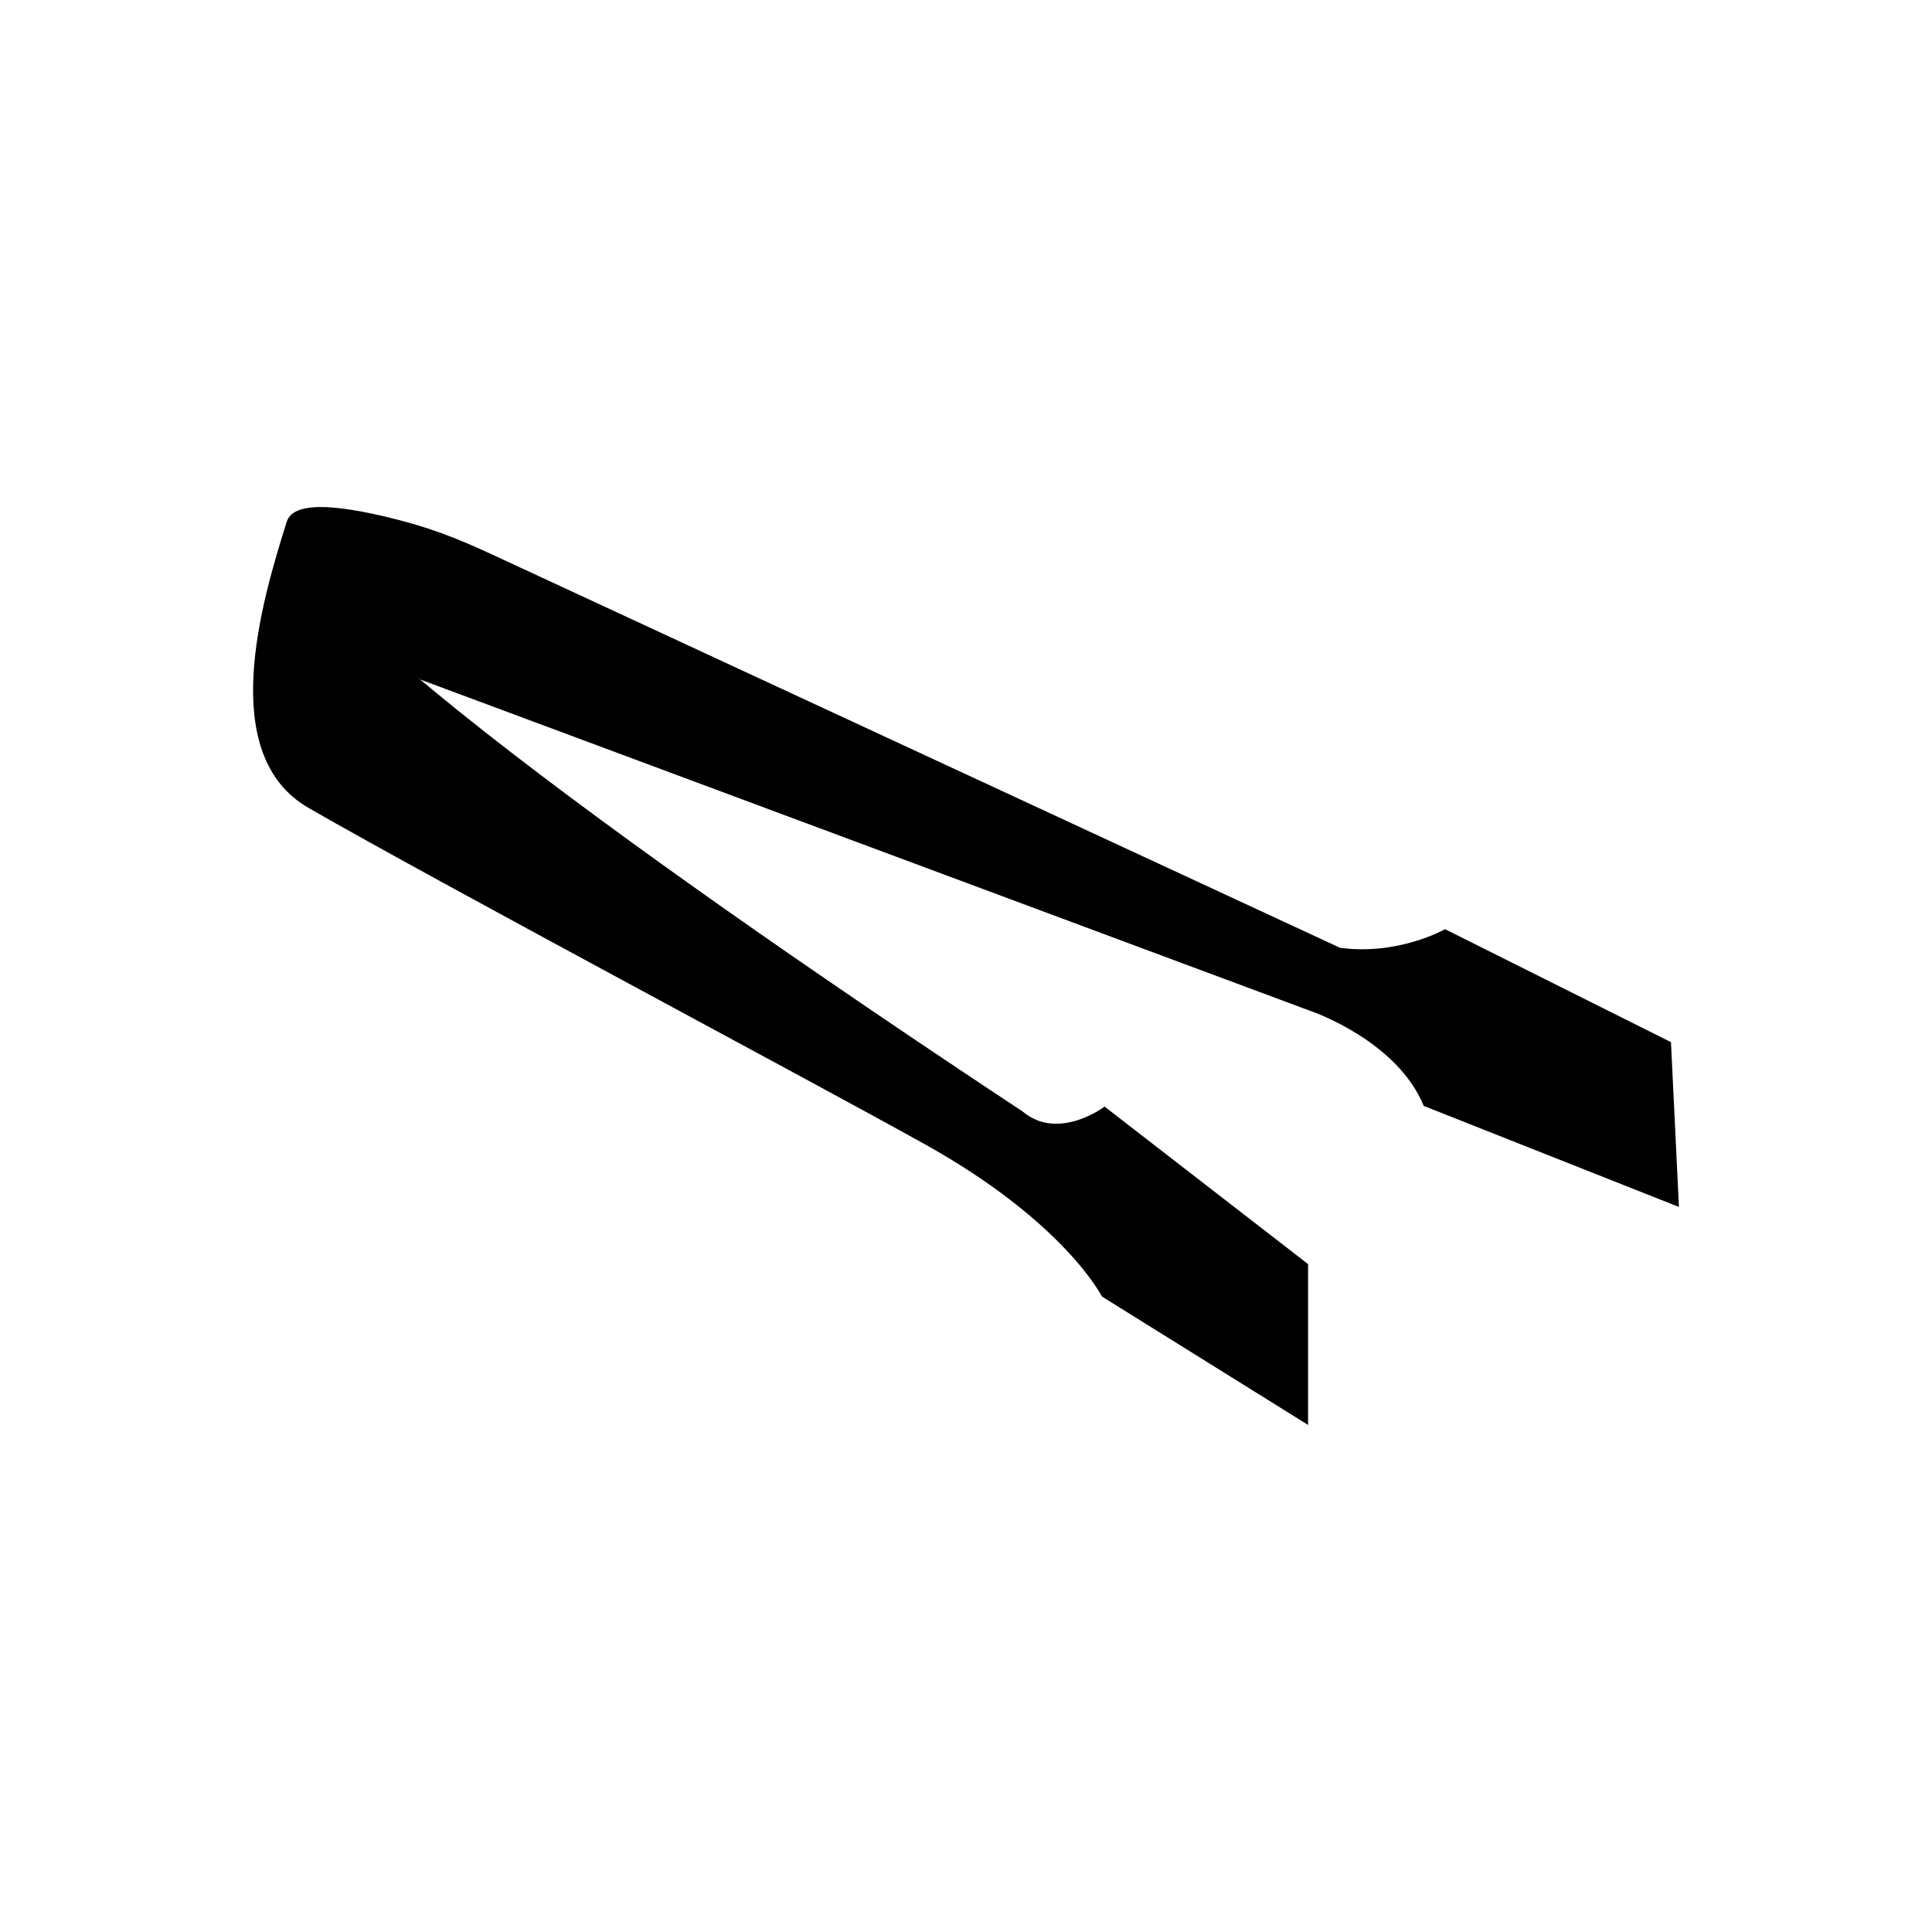
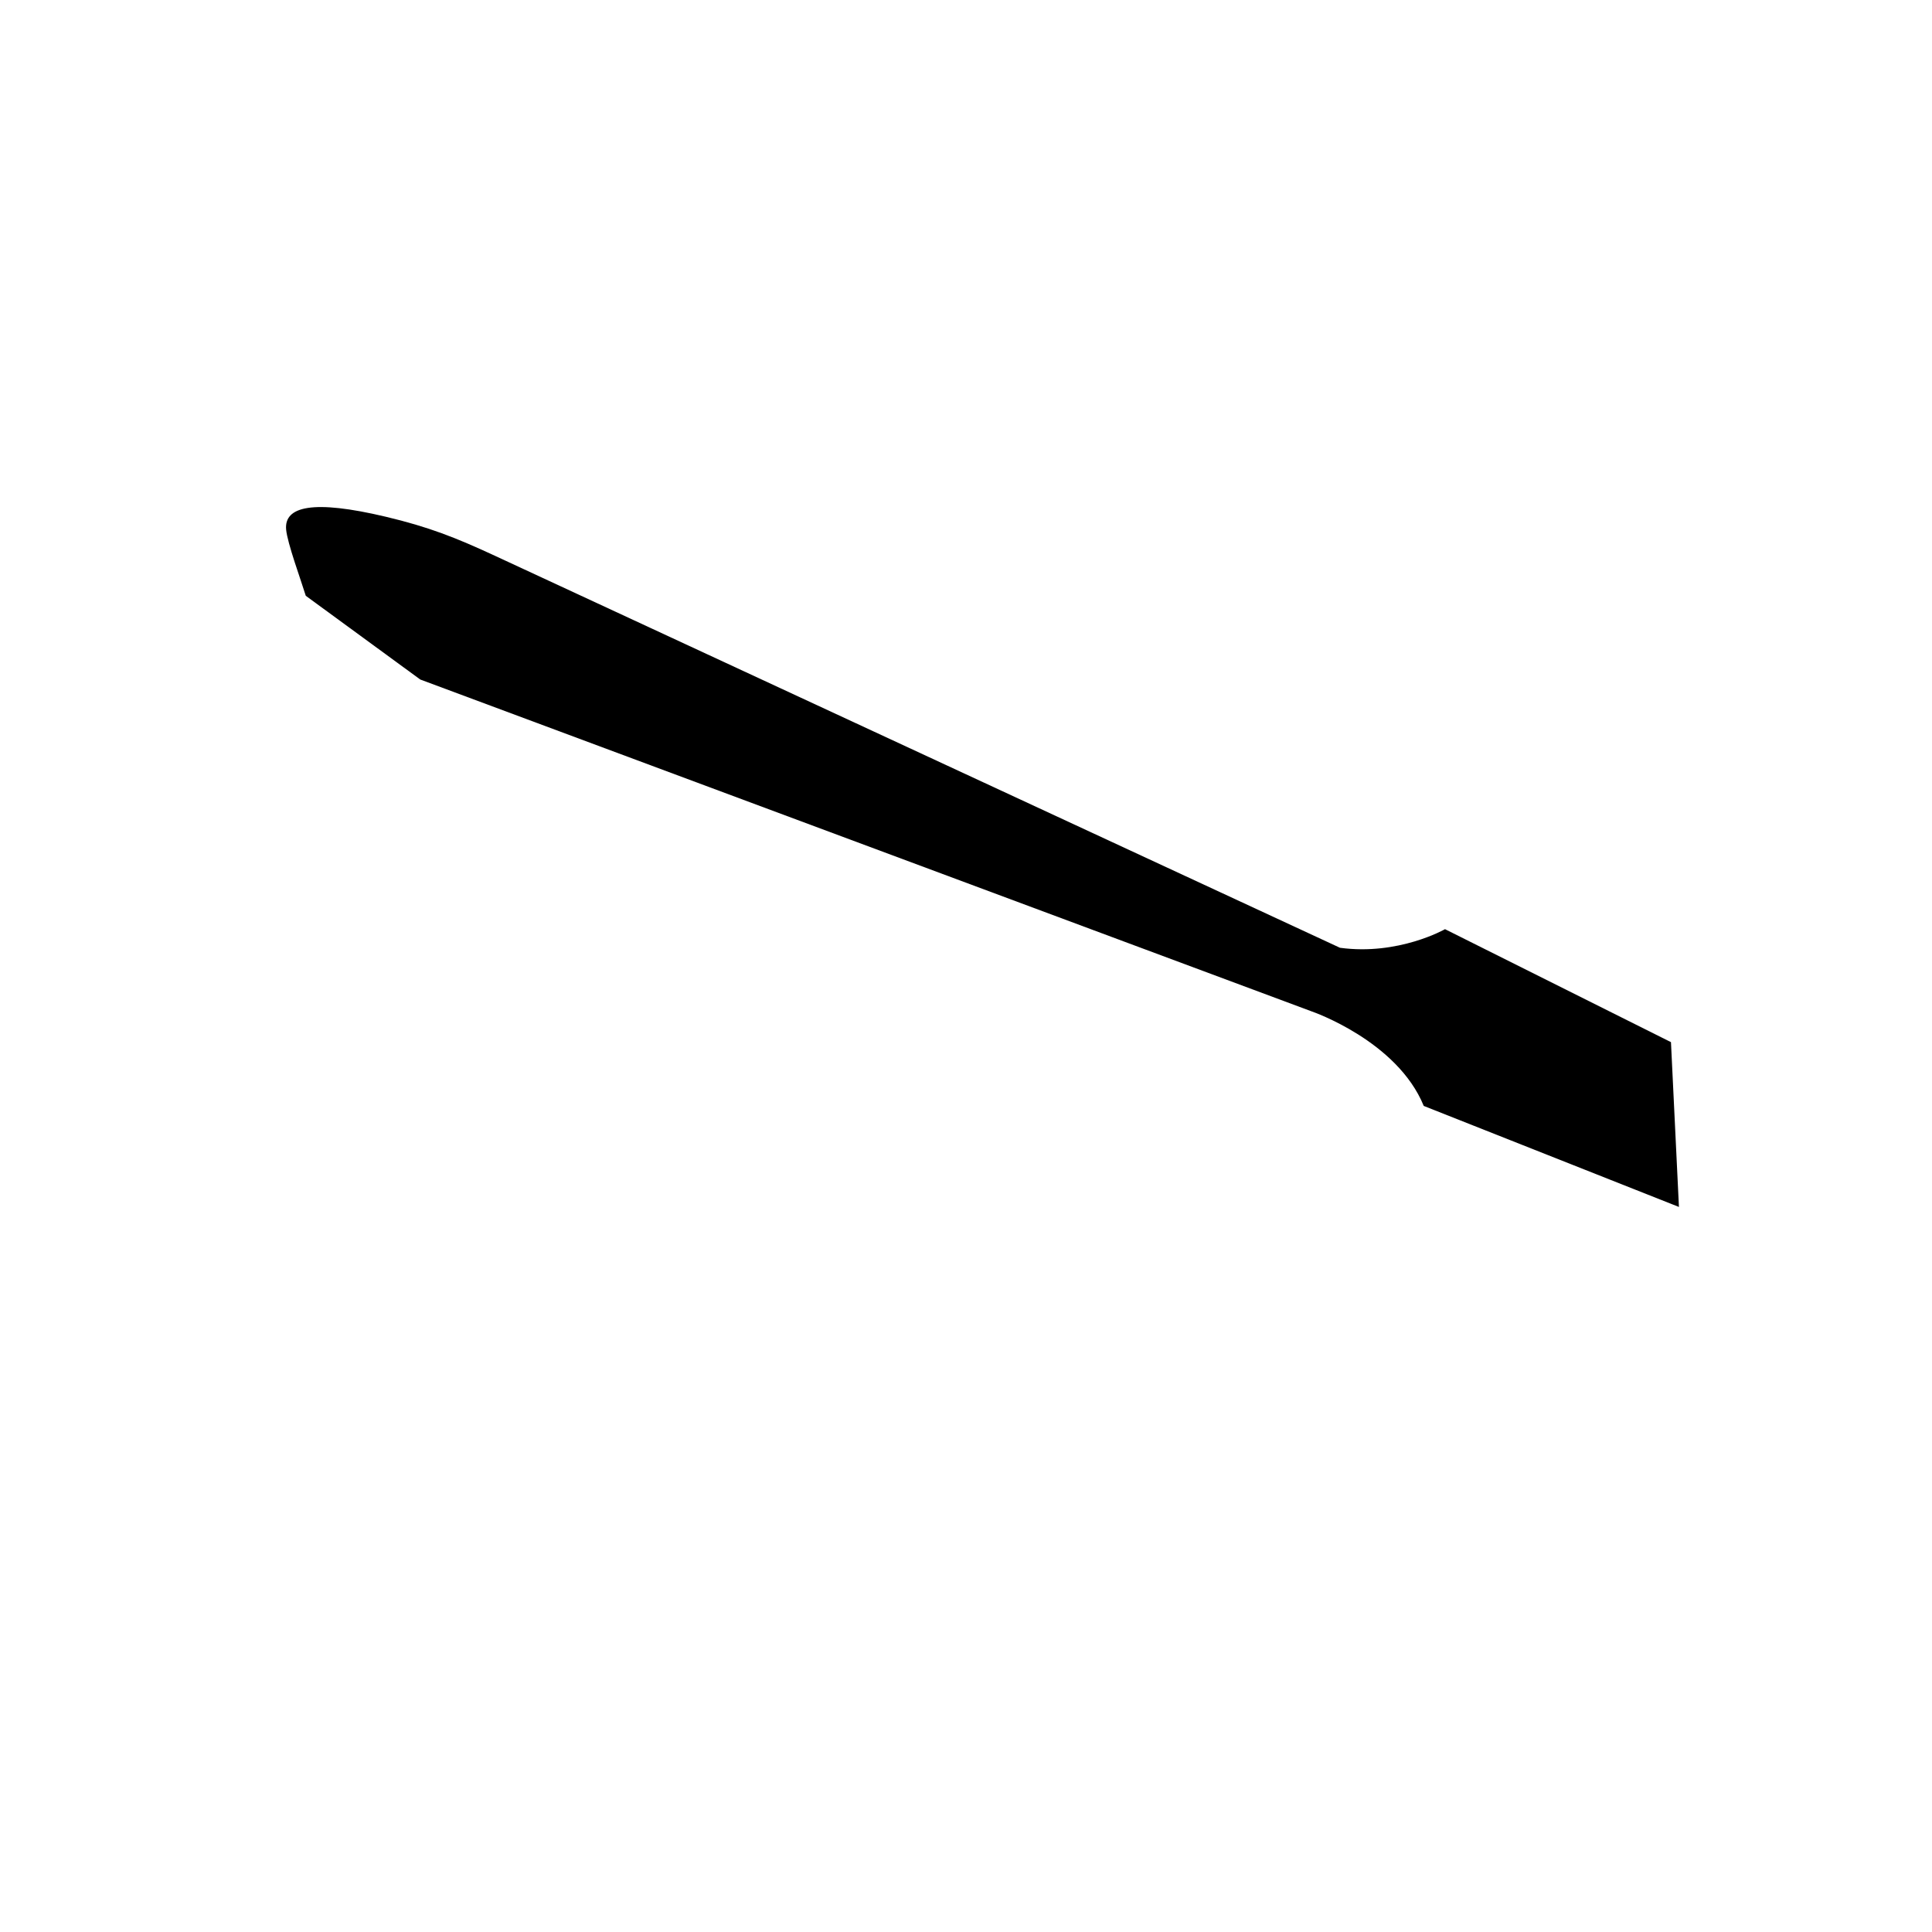
<svg xmlns="http://www.w3.org/2000/svg" fill="#000000" width="800px" height="800px" version="1.1" viewBox="144 144 512 512">
  <g fill-rule="evenodd">
-     <path d="m220.05 282.1 0.574 5.305c12.508 30.914 164.08 131.11 194.3 151.09 9.512 8.102 21.805-1.234 21.805-1.234l53.926 41.742v42.621l-54.633-34.035s-9.875-19.691-46.812-40.285c-30.844-17.199-128.65-69.18-163.42-89.184-24.48-14.086-12.574-54.469-5.742-76.016z" />
    <path d="m499.11 395.17-223.88-103.85c-10.48-4.863-17.621-7.68-29.031-10.387-19.285-4.578-26.922-2.75-26.371 3.402 0.324 3.609 3.957 13.48 5.207 17.555l30.336 22.188 236.35 87.996s22.543 7.75 29.586 25.008l67.629 26.773-2.113-43.676-59.879-29.938s-12.332 7.043-27.828 4.93z" />
  </g>
</svg>